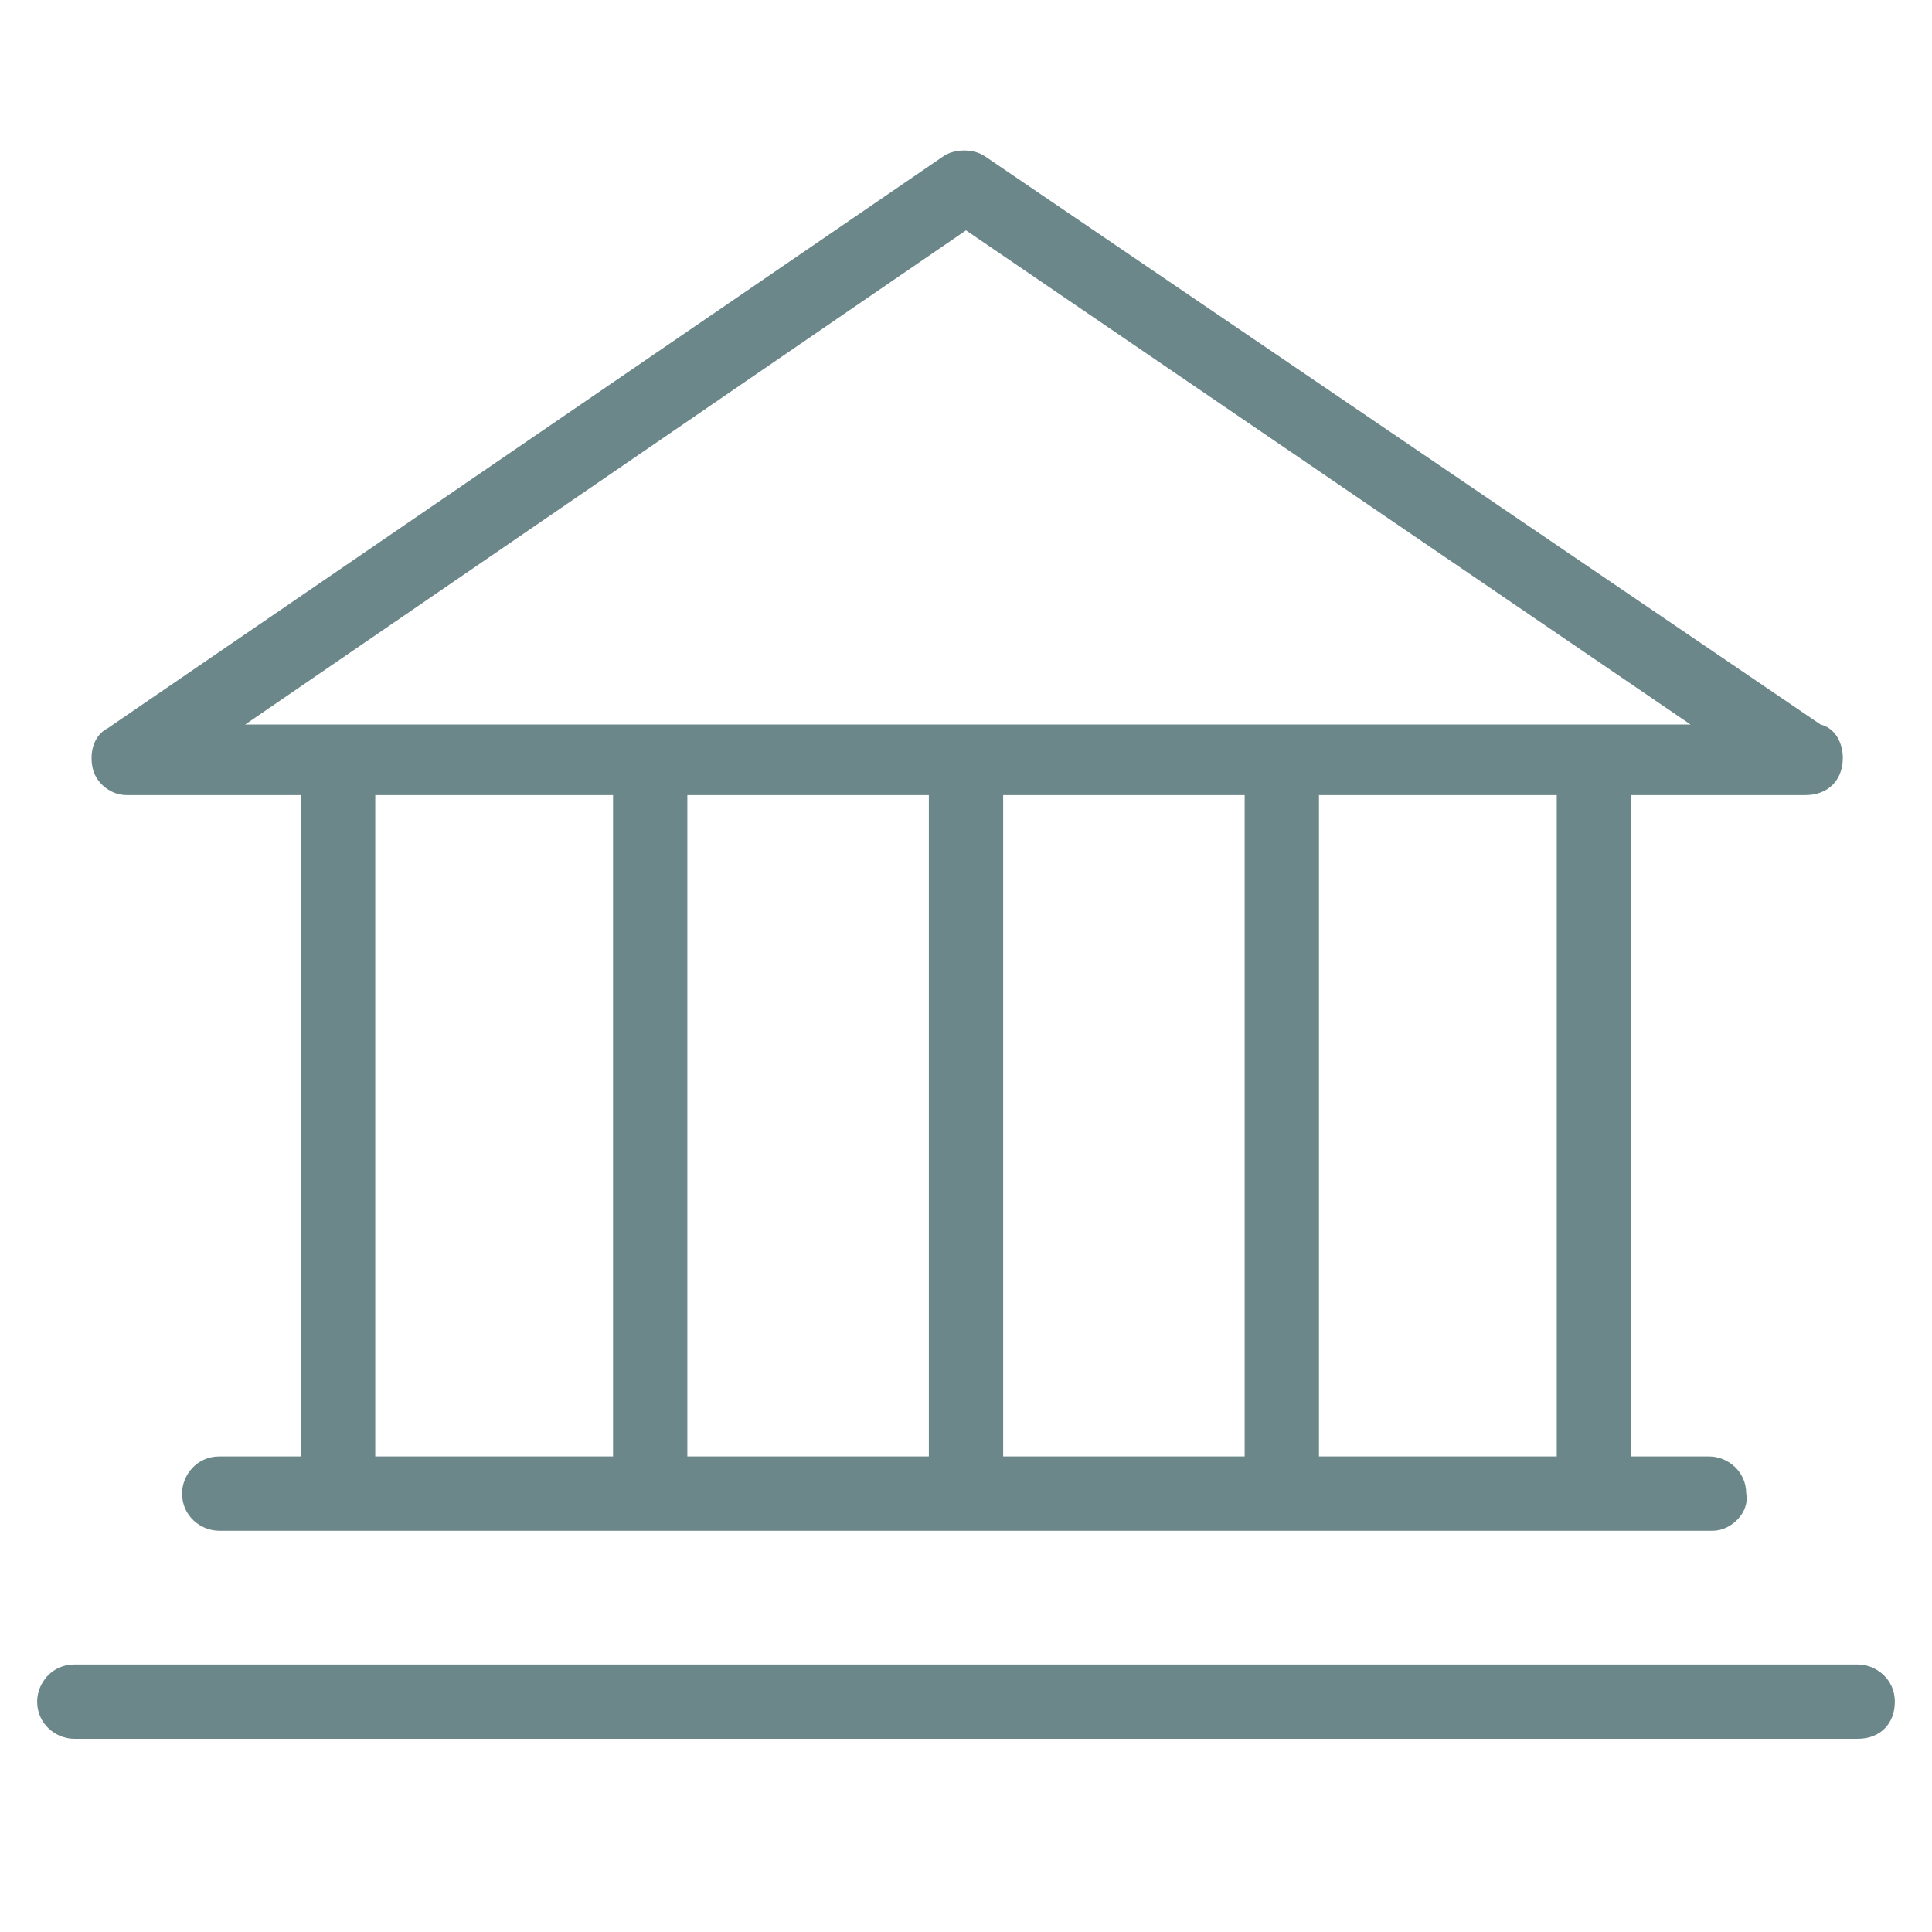
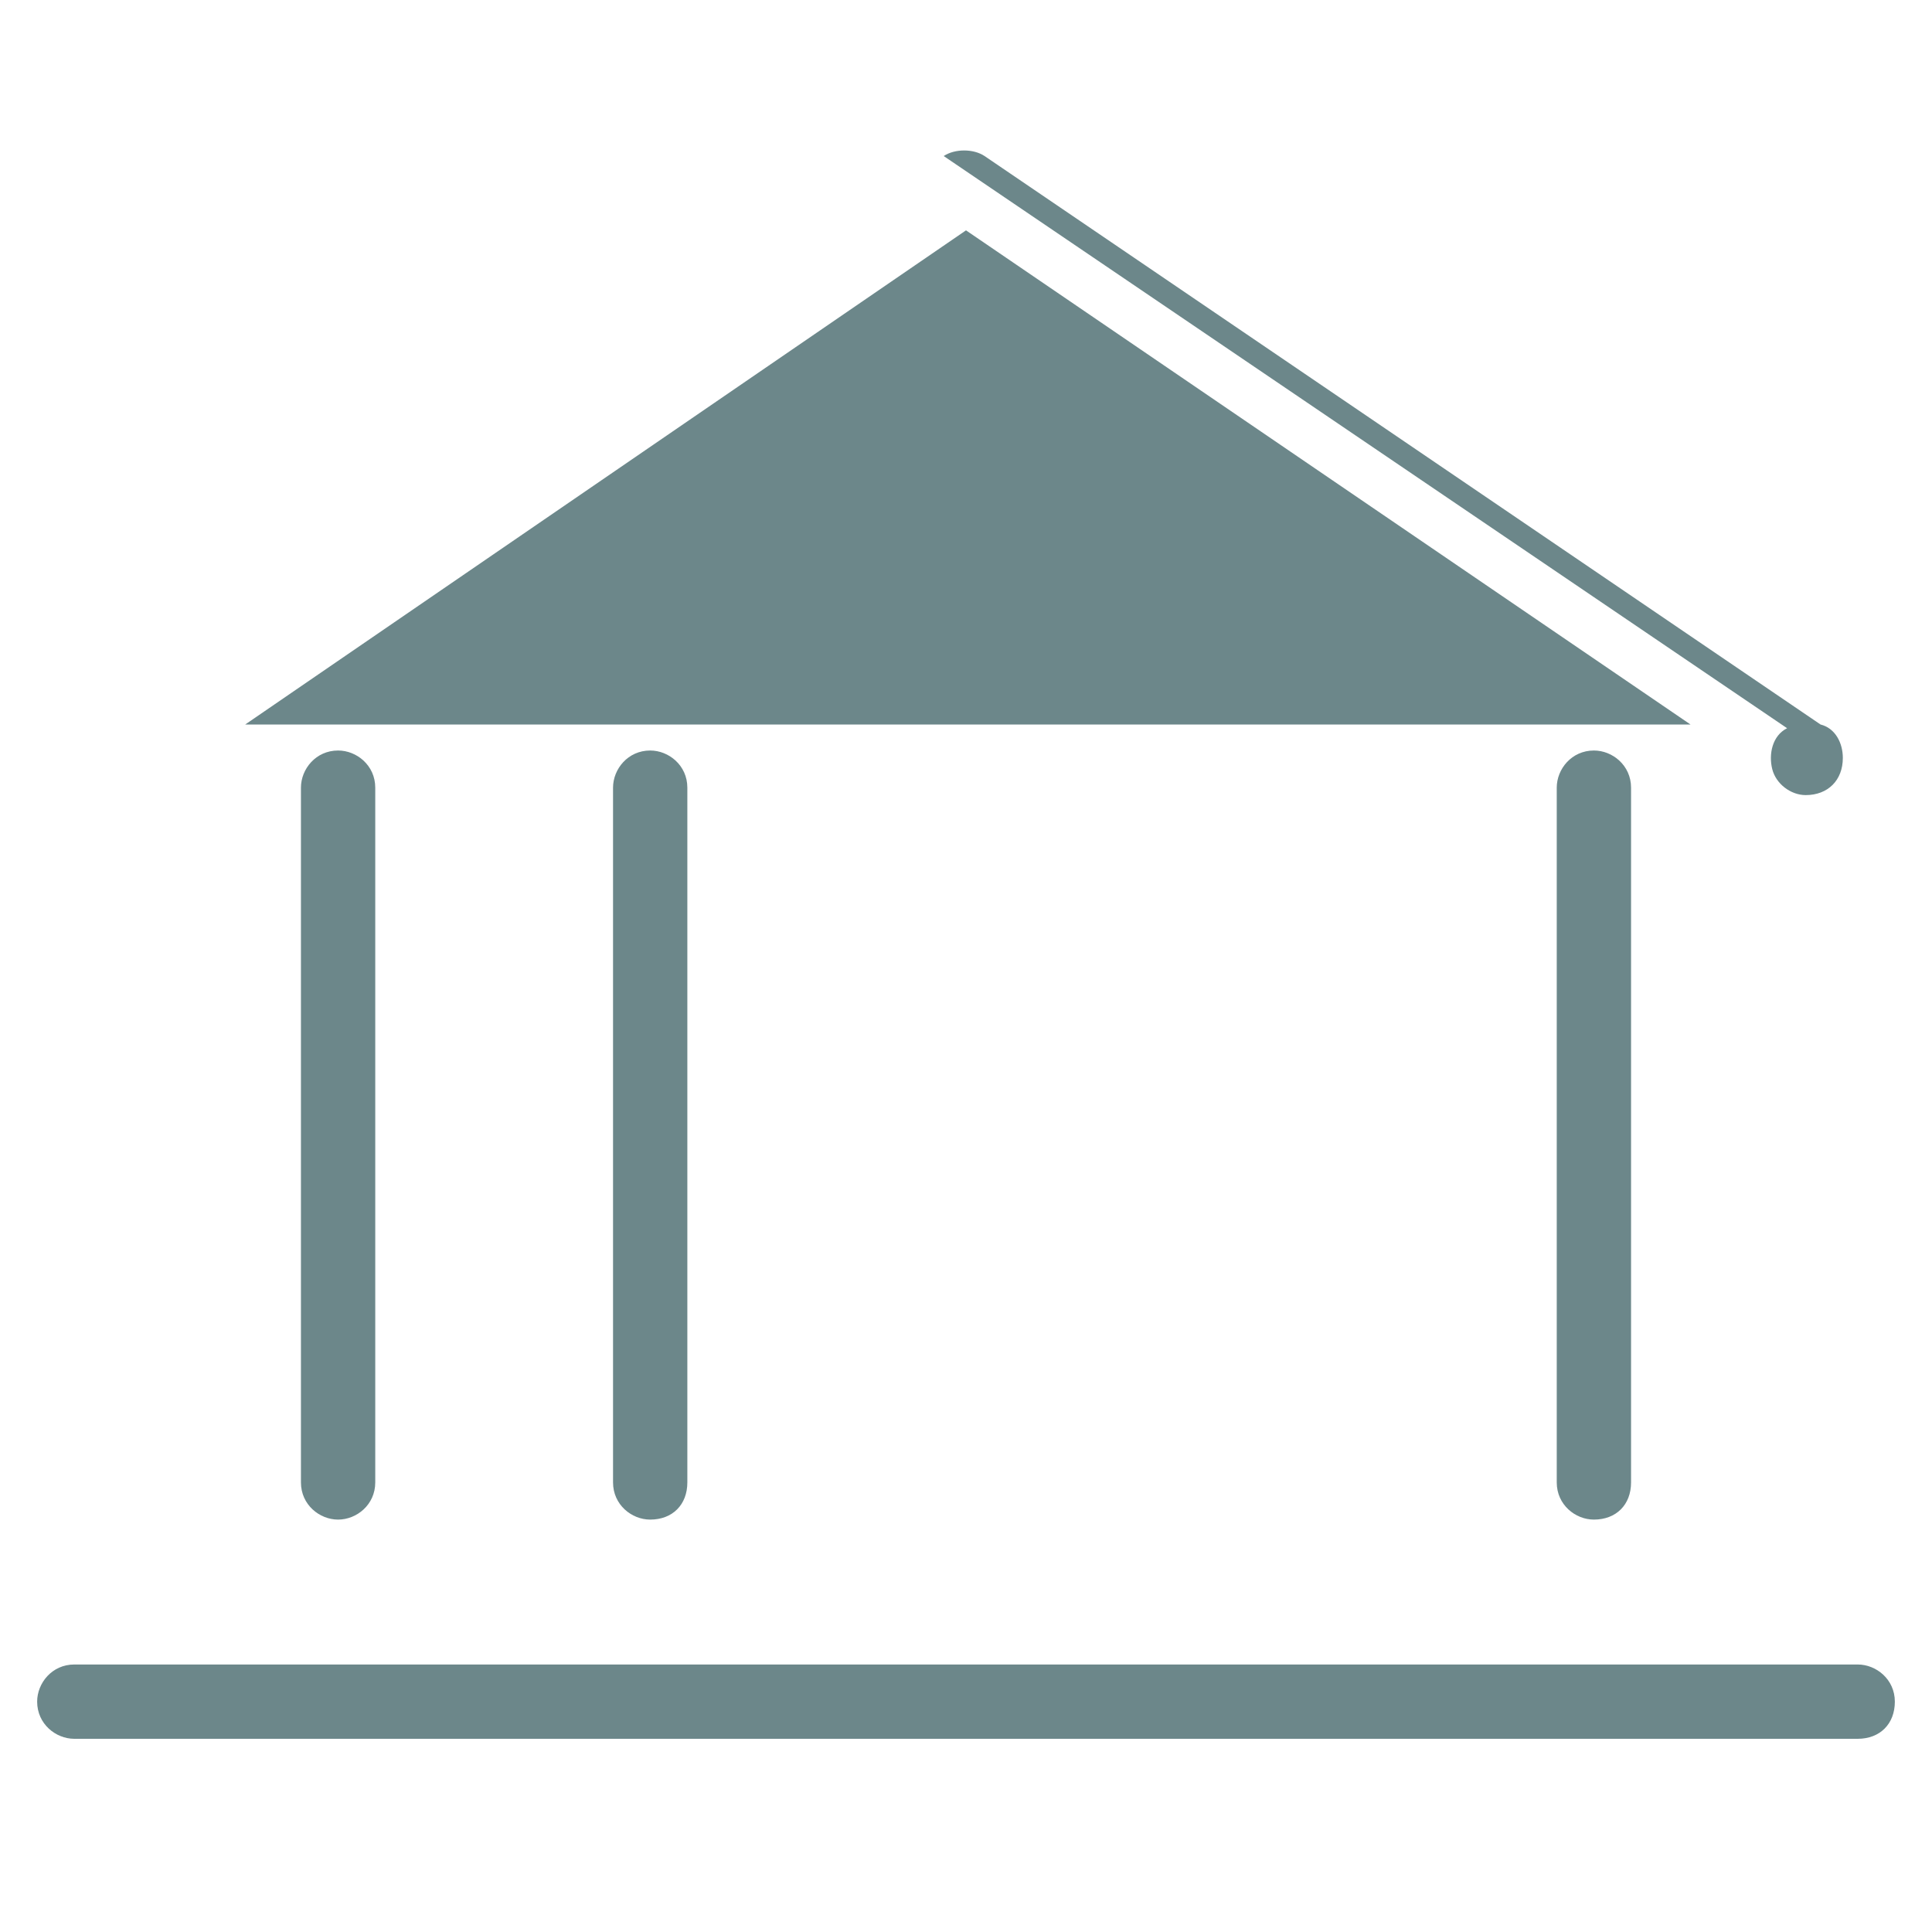
<svg xmlns="http://www.w3.org/2000/svg" version="1.1" id="Ebene_1" x="0px" y="0px" viewBox="0 0 52 52" style="enable-background:new 0 0 52 52;" xml:space="preserve">
  <style type="text/css">
	.st0{fill:#6C878A;}
</style>
  <g>
    <g>
-       <path class="st0" d="M48.6,21.4C48.6,21.4,48.6,21.4,48.6,21.4H3.4c-0.4,0-0.8-0.3-0.9-0.7c-0.1-0.4,0-0.9,0.4-1.1L25.4,4.2    c0.3-0.2,0.8-0.2,1.1,0L49,19.5c0.4,0.1,0.6,0.5,0.6,0.9C49.6,21,49.2,21.4,48.6,21.4z M6.6,19.5h38.9L26,6.2L6.6,19.5z" />
+       <path class="st0" d="M48.6,21.4C48.6,21.4,48.6,21.4,48.6,21.4c-0.4,0-0.8-0.3-0.9-0.7c-0.1-0.4,0-0.9,0.4-1.1L25.4,4.2    c0.3-0.2,0.8-0.2,1.1,0L49,19.5c0.4,0.1,0.6,0.5,0.6,0.9C49.6,21,49.2,21.4,48.6,21.4z M6.6,19.5h38.9L26,6.2L6.6,19.5z" />
    </g>
    <g>
      <g>
        <path class="st0" d="M9.1,40.9c-0.5,0-1-0.4-1-1V21.2c0-0.5,0.4-1,1-1c0.5,0,1,0.4,1,1v18.7C10.1,40.5,9.6,40.9,9.1,40.9z" />
      </g>
      <g>
        <path class="st0" d="M42.9,40.9c-0.5,0-1-0.4-1-1V21.2c0-0.5,0.4-1,1-1c0.5,0,1,0.4,1,1v18.7C43.9,40.5,43.5,40.9,42.9,40.9z" />
      </g>
      <g>
        <path class="st0" d="M17.5,40.9c-0.5,0-1-0.4-1-1V21.2c0-0.5,0.4-1,1-1c0.5,0,1,0.4,1,1v18.7C18.5,40.5,18.1,40.9,17.5,40.9z" />
      </g>
      <g>
-         <path class="st0" d="M26,40.9c-0.5,0-1-0.4-1-1V21.2c0-0.5,0.4-1,1-1c0.5,0,1,0.4,1,1v18.7C27,40.5,26.5,40.9,26,40.9z" />
-       </g>
+         </g>
      <g>
-         <path class="st0" d="M34.5,40.9c-0.5,0-1-0.4-1-1V21.2c0-0.5,0.4-1,1-1c0.5,0,1,0.4,1,1v18.7C35.4,40.5,35,40.9,34.5,40.9z" />
-       </g>
+         </g>
    </g>
    <g>
-       <path class="st0" d="M46.1,41.2H5.9c-0.5,0-1-0.4-1-1c0-0.5,0.4-1,1-1h40.1c0.5,0,1,0.4,1,1C47.1,40.7,46.6,41.2,46.1,41.2z" />
-     </g>
+       </g>
    <g>
      <path class="st0" d="M50,46.8H2c-0.5,0-1-0.4-1-1c0-0.5,0.4-1,1-1h48c0.5,0,1,0.4,1,1C51,46.4,50.6,46.8,50,46.8z" />
    </g>
  </g>
</svg>